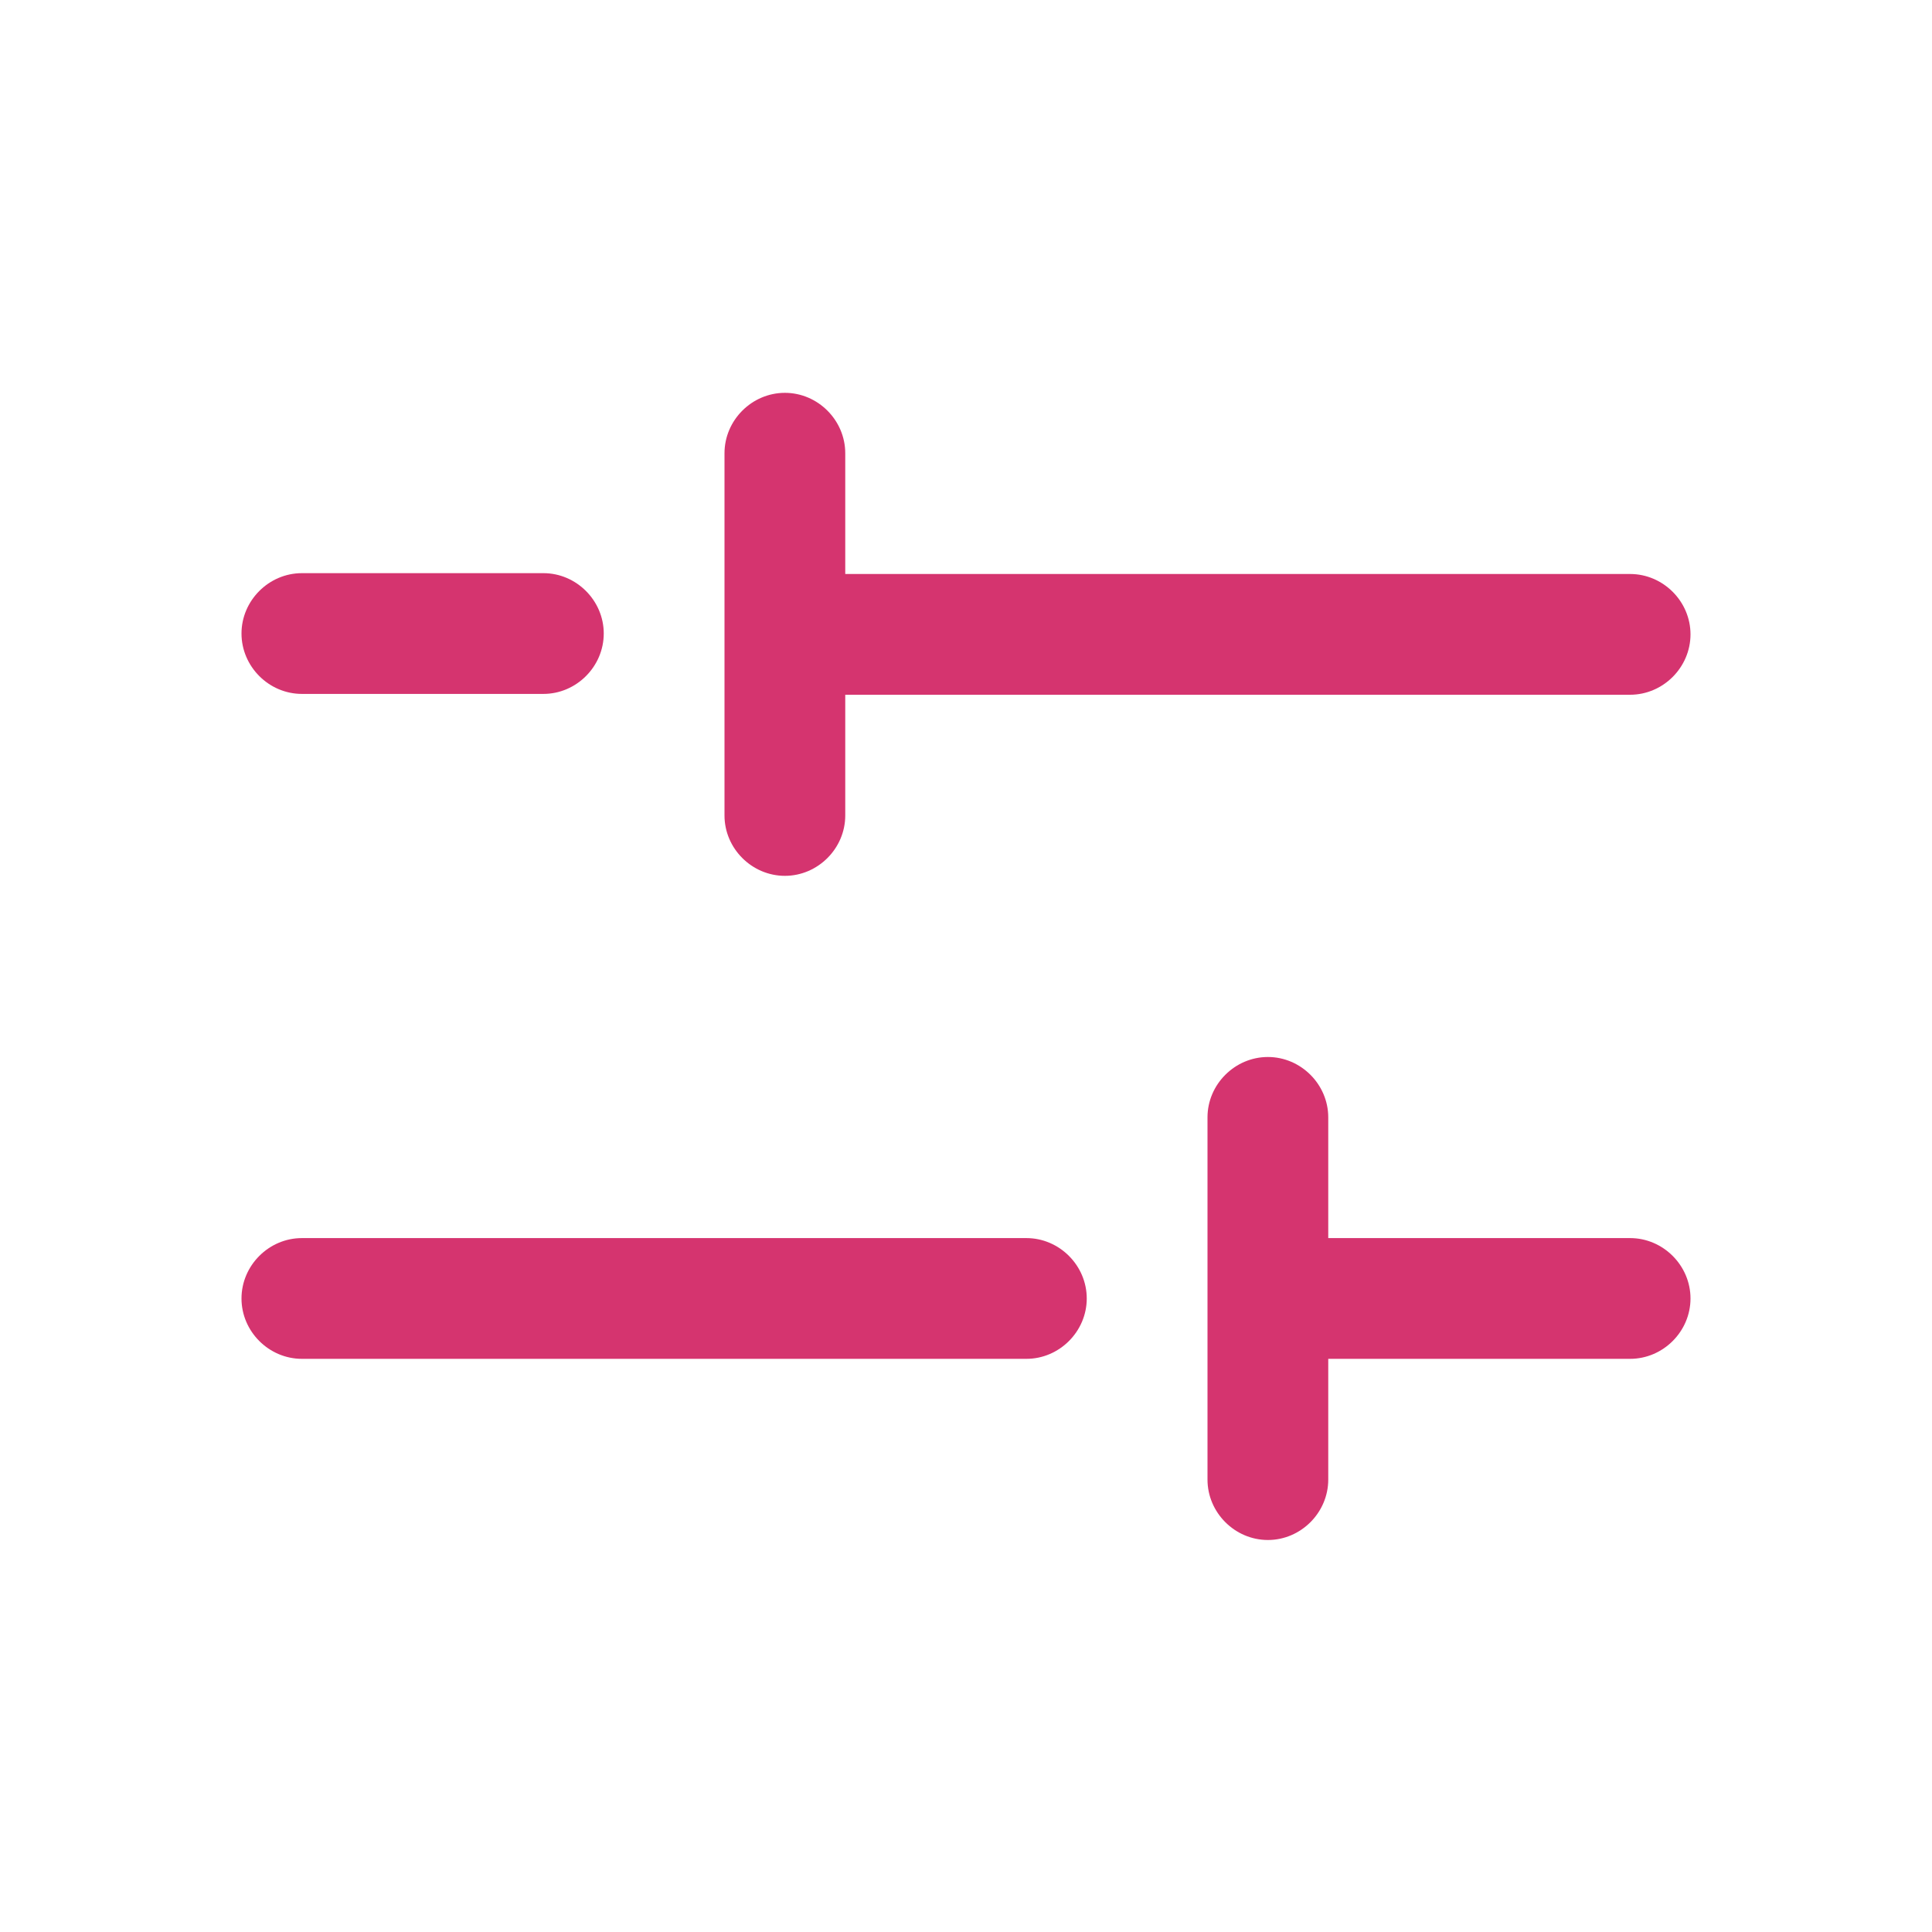
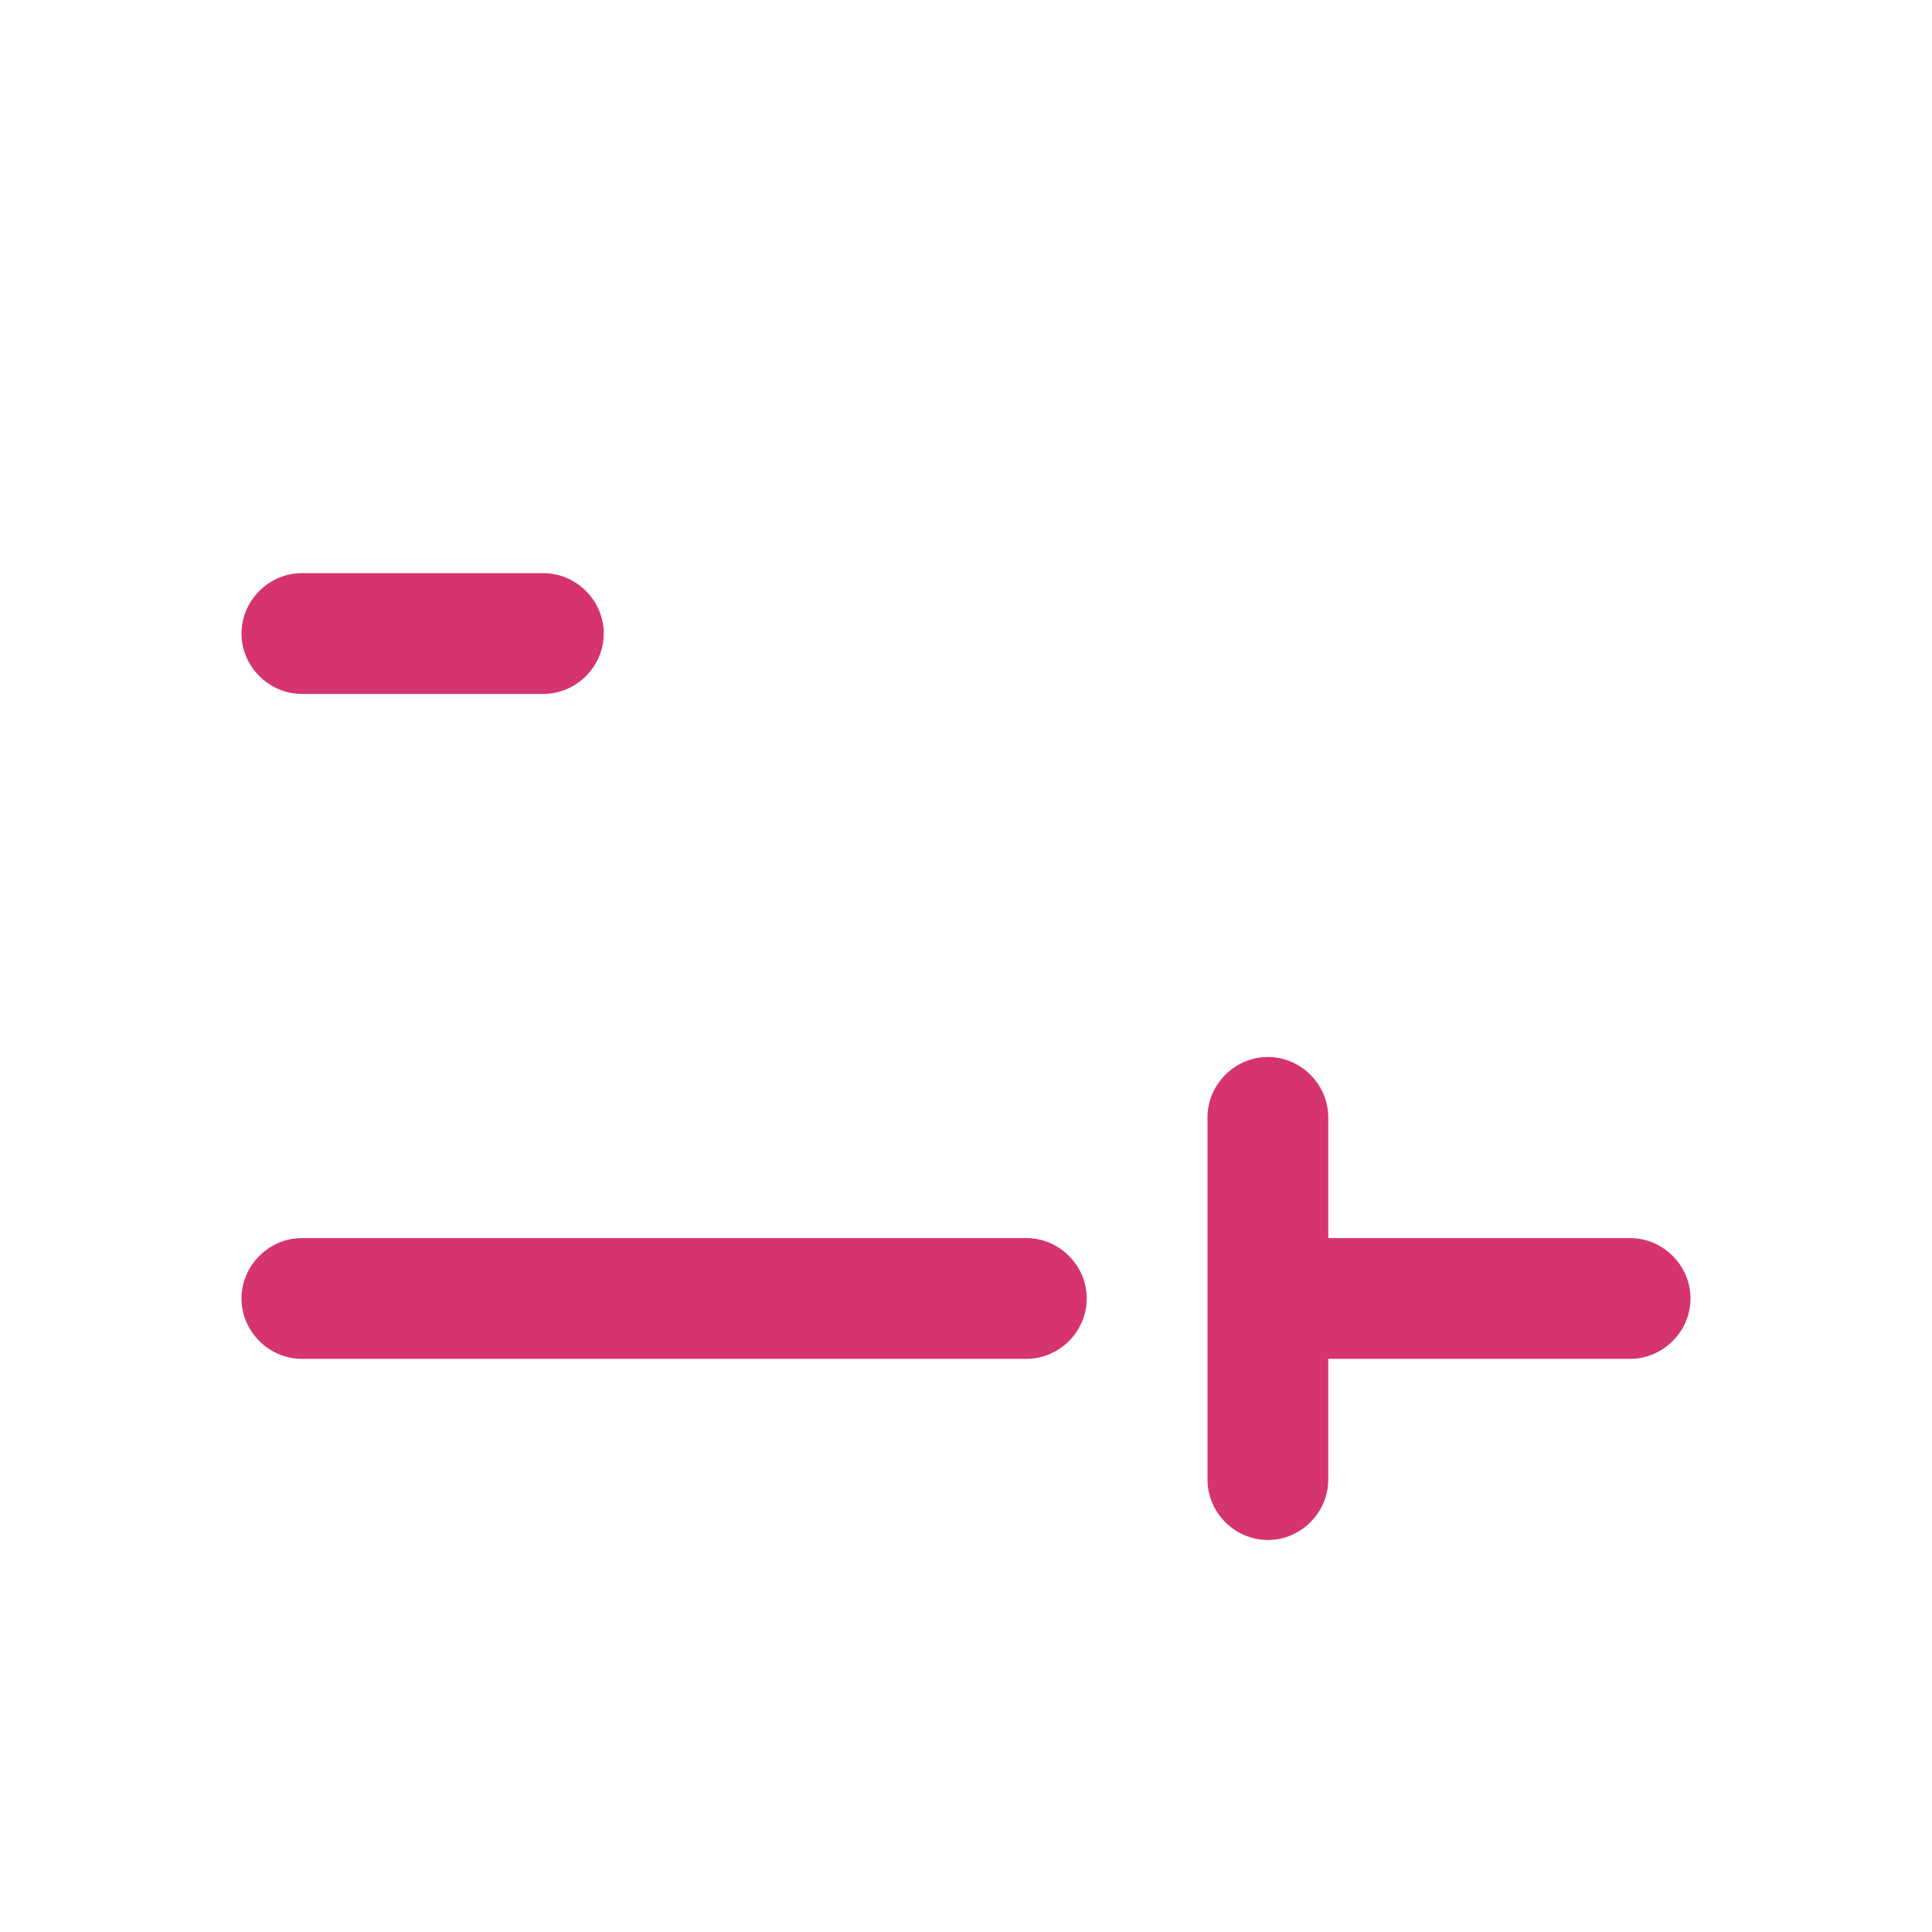
<svg xmlns="http://www.w3.org/2000/svg" width="30" height="30" viewBox="0 0 30 30" fill="none">
  <path fill-rule="evenodd" clip-rule="evenodd" d="M15.938 19.225H4.688C4.175 19.225 3.75 19.65 3.75 20.163C3.75 20.675 4.175 21.1 4.688 21.1H15.938C16.45 21.1 16.875 20.675 16.875 20.163C16.875 19.65 16.45 19.225 15.938 19.225Z" fill="#D5346F" />
  <path fill-rule="evenodd" clip-rule="evenodd" d="M25.312 19.225H20.625V17.35C20.625 16.838 20.2 16.413 19.688 16.413C19.175 16.413 18.75 16.838 18.75 17.35V22.975C18.75 23.488 19.175 23.913 19.688 23.913C20.2 23.913 20.625 23.488 20.625 22.975V21.1H25.312C25.825 21.1 26.25 20.675 26.25 20.163C26.25 19.65 25.825 19.225 25.312 19.225Z" fill="#D5346F" />
  <path fill-rule="evenodd" clip-rule="evenodd" d="M4.688 10.775H8.438C8.95 10.775 9.375 10.35 9.375 9.837C9.375 9.325 8.95 8.9 8.438 8.9H4.688C4.175 8.9 3.75 9.325 3.75 9.837C3.75 10.35 4.175 10.775 4.688 10.775Z" fill="#D5346F" />
-   <path fill-rule="evenodd" clip-rule="evenodd" d="M12.188 13.6C12.7 13.6 13.125 13.175 13.125 12.663V10.788H25.312C25.825 10.788 26.25 10.363 26.25 9.85C26.25 9.338 25.825 8.913 25.312 8.913H13.125V7.038C13.125 6.525 12.7 6.1 12.188 6.1C11.675 6.1 11.25 6.525 11.25 7.038V12.663C11.25 13.175 11.675 13.6 12.188 13.6Z" fill="#D5346F" />
</svg>